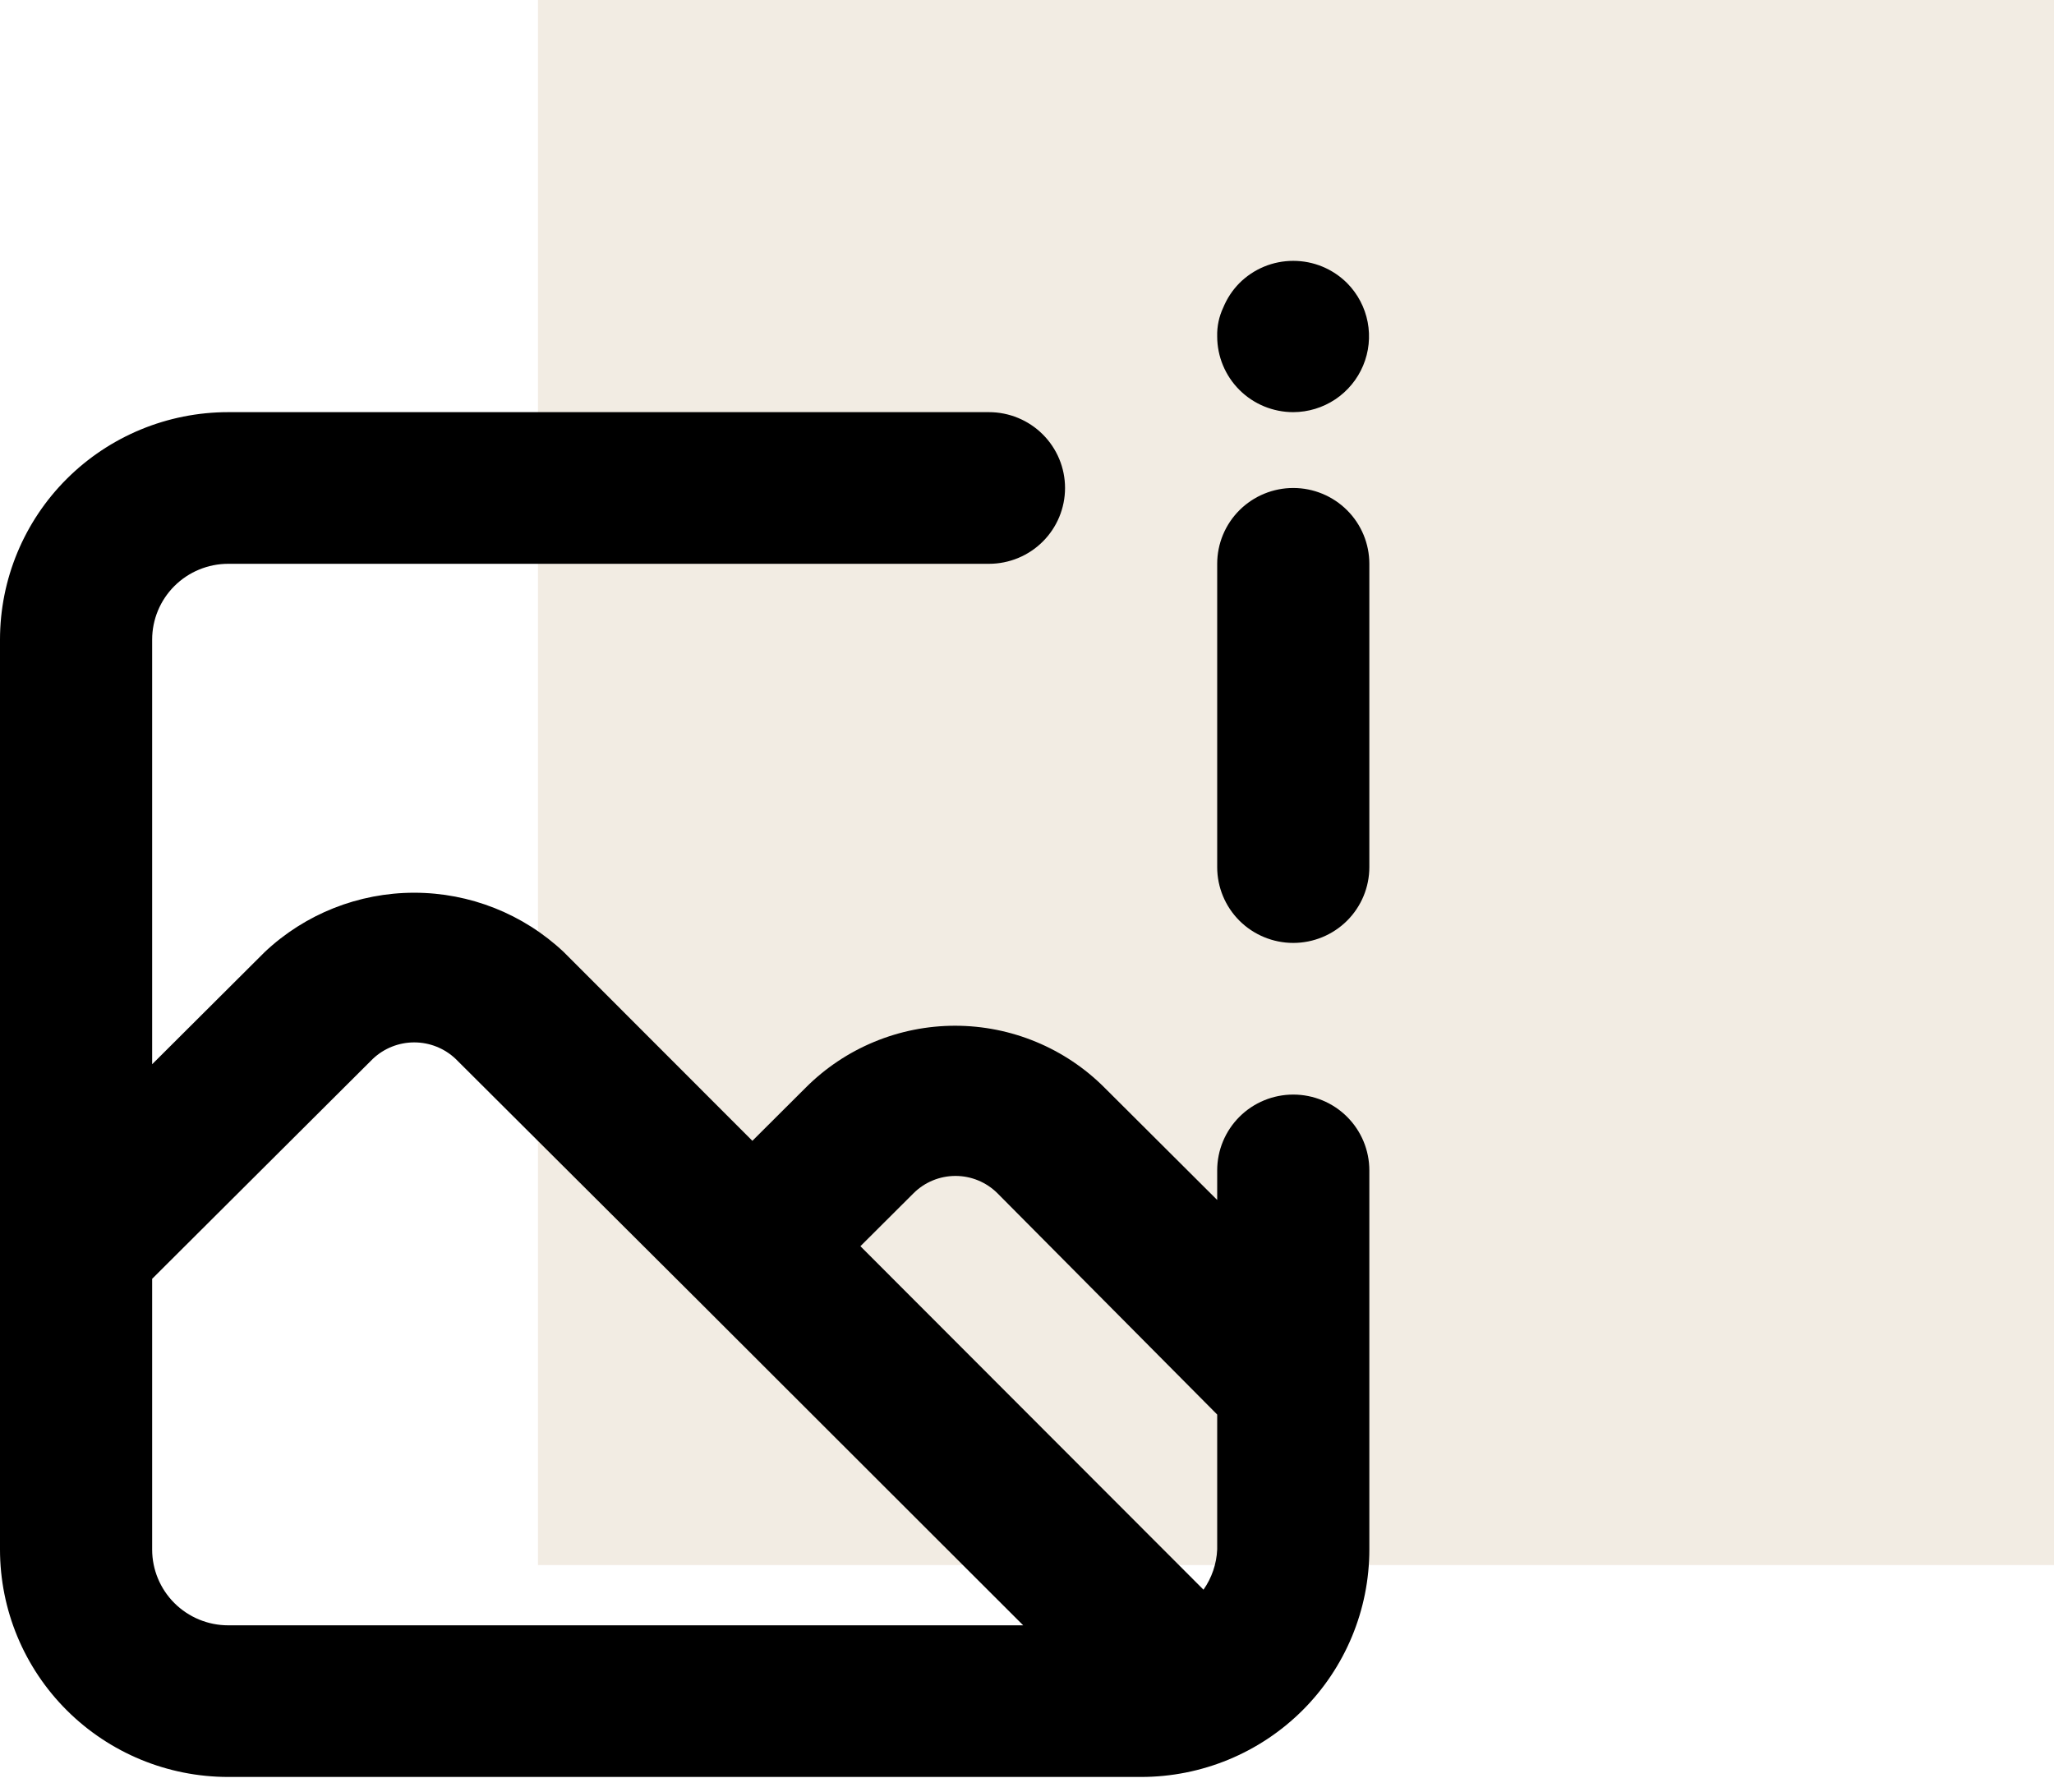
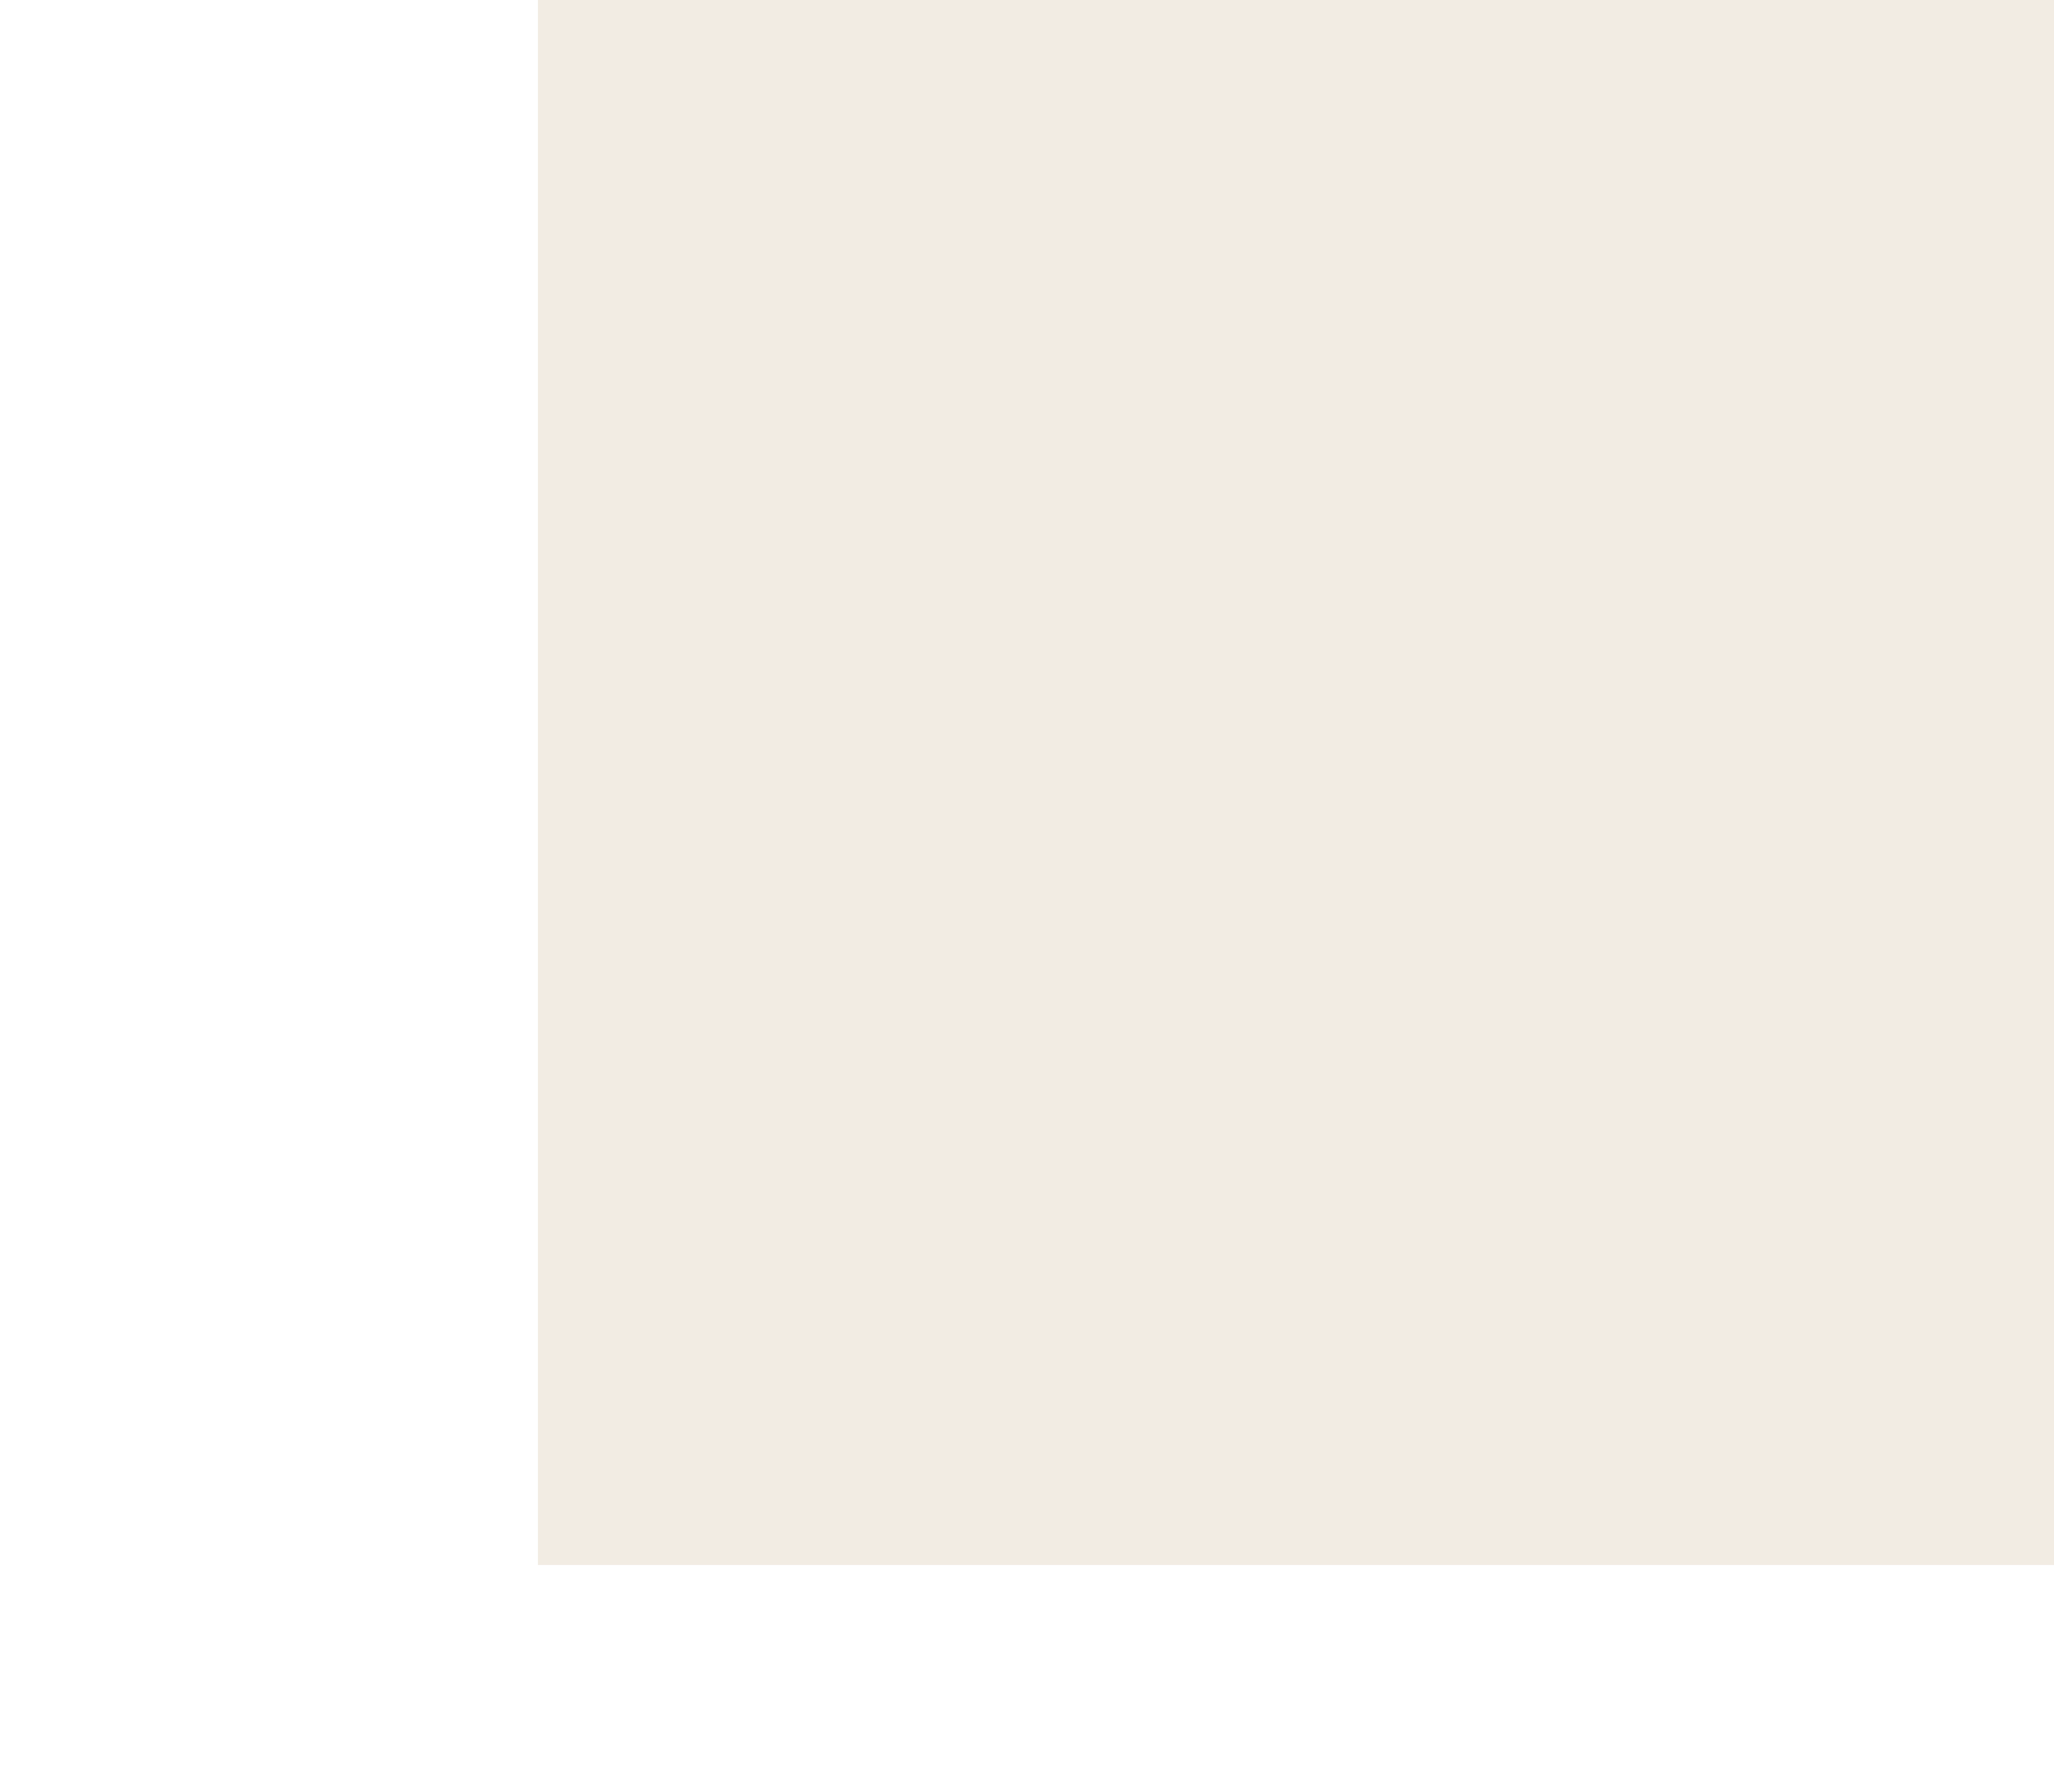
<svg xmlns="http://www.w3.org/2000/svg" width="94" height="82" viewBox="0 0 94 82" fill="none">
  <rect x="24.619" width="69.381" height="71.619" fill="#E0CFBA" fill-opacity="0.4" />
-   <path d="M59.185 18.861C59.87 18.859 60.538 18.655 61.107 18.276C61.676 17.896 62.12 17.358 62.383 16.729C62.647 16.1 62.719 15.407 62.59 14.737C62.461 14.067 62.136 13.45 61.657 12.963C61.333 12.638 60.948 12.38 60.524 12.203C60.1 12.027 59.645 11.937 59.185 11.937C58.726 11.937 58.27 12.027 57.846 12.203C57.422 12.38 57.037 12.638 56.713 12.963C56.4 13.283 56.152 13.66 55.982 14.073C55.787 14.485 55.692 14.937 55.704 15.392C55.704 16.312 56.071 17.195 56.723 17.845C57.376 18.496 58.262 18.861 59.185 18.861ZM59.185 50.09C58.262 50.09 57.376 50.455 56.723 51.106C56.071 51.757 55.704 52.639 55.704 53.559V54.913L50.551 49.777C49.655 48.878 48.589 48.165 47.415 47.678C46.241 47.191 44.982 46.94 43.71 46.94C42.438 46.94 41.179 47.191 40.005 47.678C38.831 48.165 37.765 48.878 36.869 49.777L34.432 52.206L25.798 43.566C23.949 41.824 21.501 40.853 18.957 40.853C16.412 40.853 13.964 41.824 12.116 43.566L6.963 48.702V29.271C6.963 28.351 7.33 27.468 7.983 26.817C8.636 26.167 9.521 25.801 10.444 25.801H45.259C46.183 25.801 47.068 25.436 47.721 24.785C48.374 24.134 48.741 23.252 48.741 22.331C48.741 21.411 48.374 20.529 47.721 19.878C47.068 19.227 46.183 18.861 45.259 18.861H10.444C7.674 18.861 5.018 19.958 3.059 21.91C1.1 23.862 0 26.51 0 29.271V70.908C0 73.669 1.1 76.317 3.059 78.269C5.018 80.221 7.674 81.317 10.444 81.317H52.222C54.992 81.317 57.649 80.221 59.608 78.269C61.566 76.317 62.667 73.669 62.667 70.908V53.559C62.667 52.639 62.3 51.757 61.647 51.106C60.994 50.455 60.108 50.09 59.185 50.09ZM10.444 74.378C9.521 74.378 8.636 74.012 7.983 73.362C7.33 72.711 6.963 71.828 6.963 70.908V58.521L17.059 48.459C17.571 47.973 18.25 47.702 18.957 47.702C19.663 47.702 20.343 47.973 20.854 48.459L31.89 59.458L46.826 74.378H10.444ZM55.704 70.908C55.675 71.568 55.457 72.206 55.077 72.747L39.376 57.029L41.813 54.6C42.321 54.096 43.01 53.813 43.727 53.813C44.445 53.813 45.133 54.096 45.642 54.6L55.704 64.732V70.908ZM59.185 22.331C58.262 22.331 57.376 22.697 56.723 23.348C56.071 23.998 55.704 24.881 55.704 25.801V39.68C55.704 40.6 56.071 41.483 56.723 42.134C57.376 42.784 58.262 43.15 59.185 43.15C60.108 43.15 60.994 42.784 61.647 42.134C62.3 41.483 62.667 40.6 62.667 39.68V25.801C62.667 24.881 62.3 23.998 61.647 23.348C60.994 22.697 60.108 22.331 59.185 22.331Z" fill="black" />
</svg>